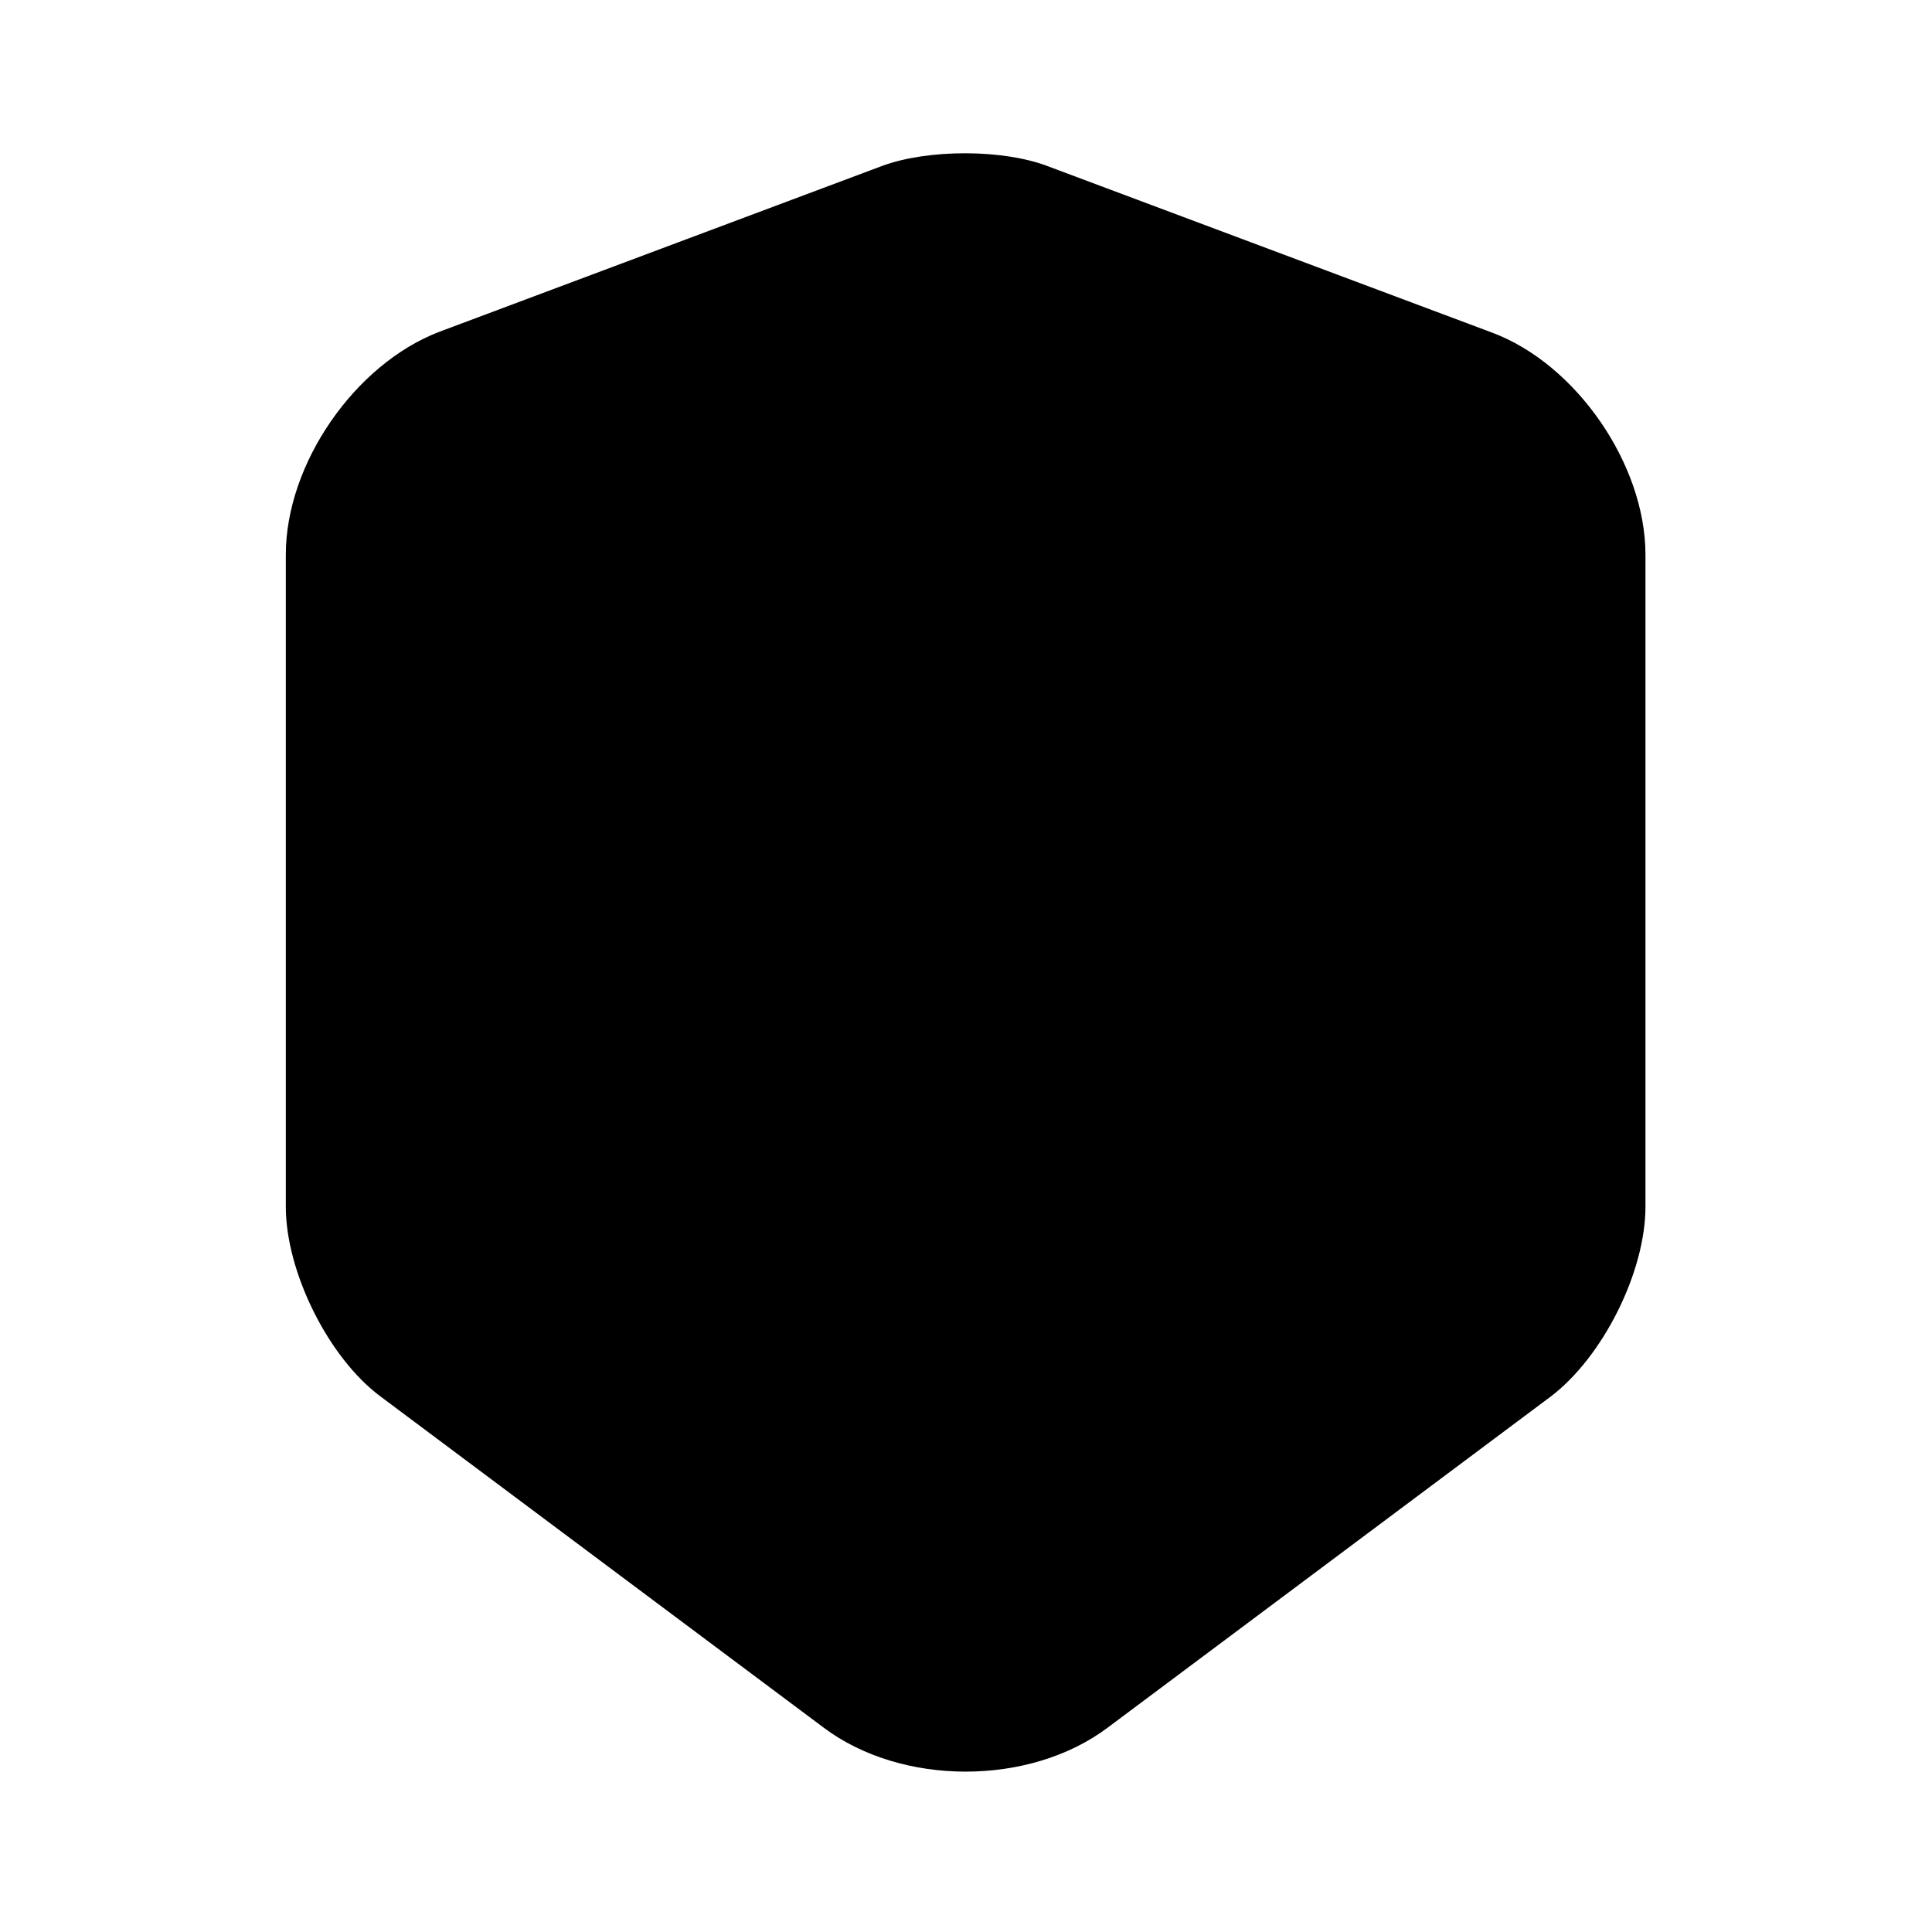
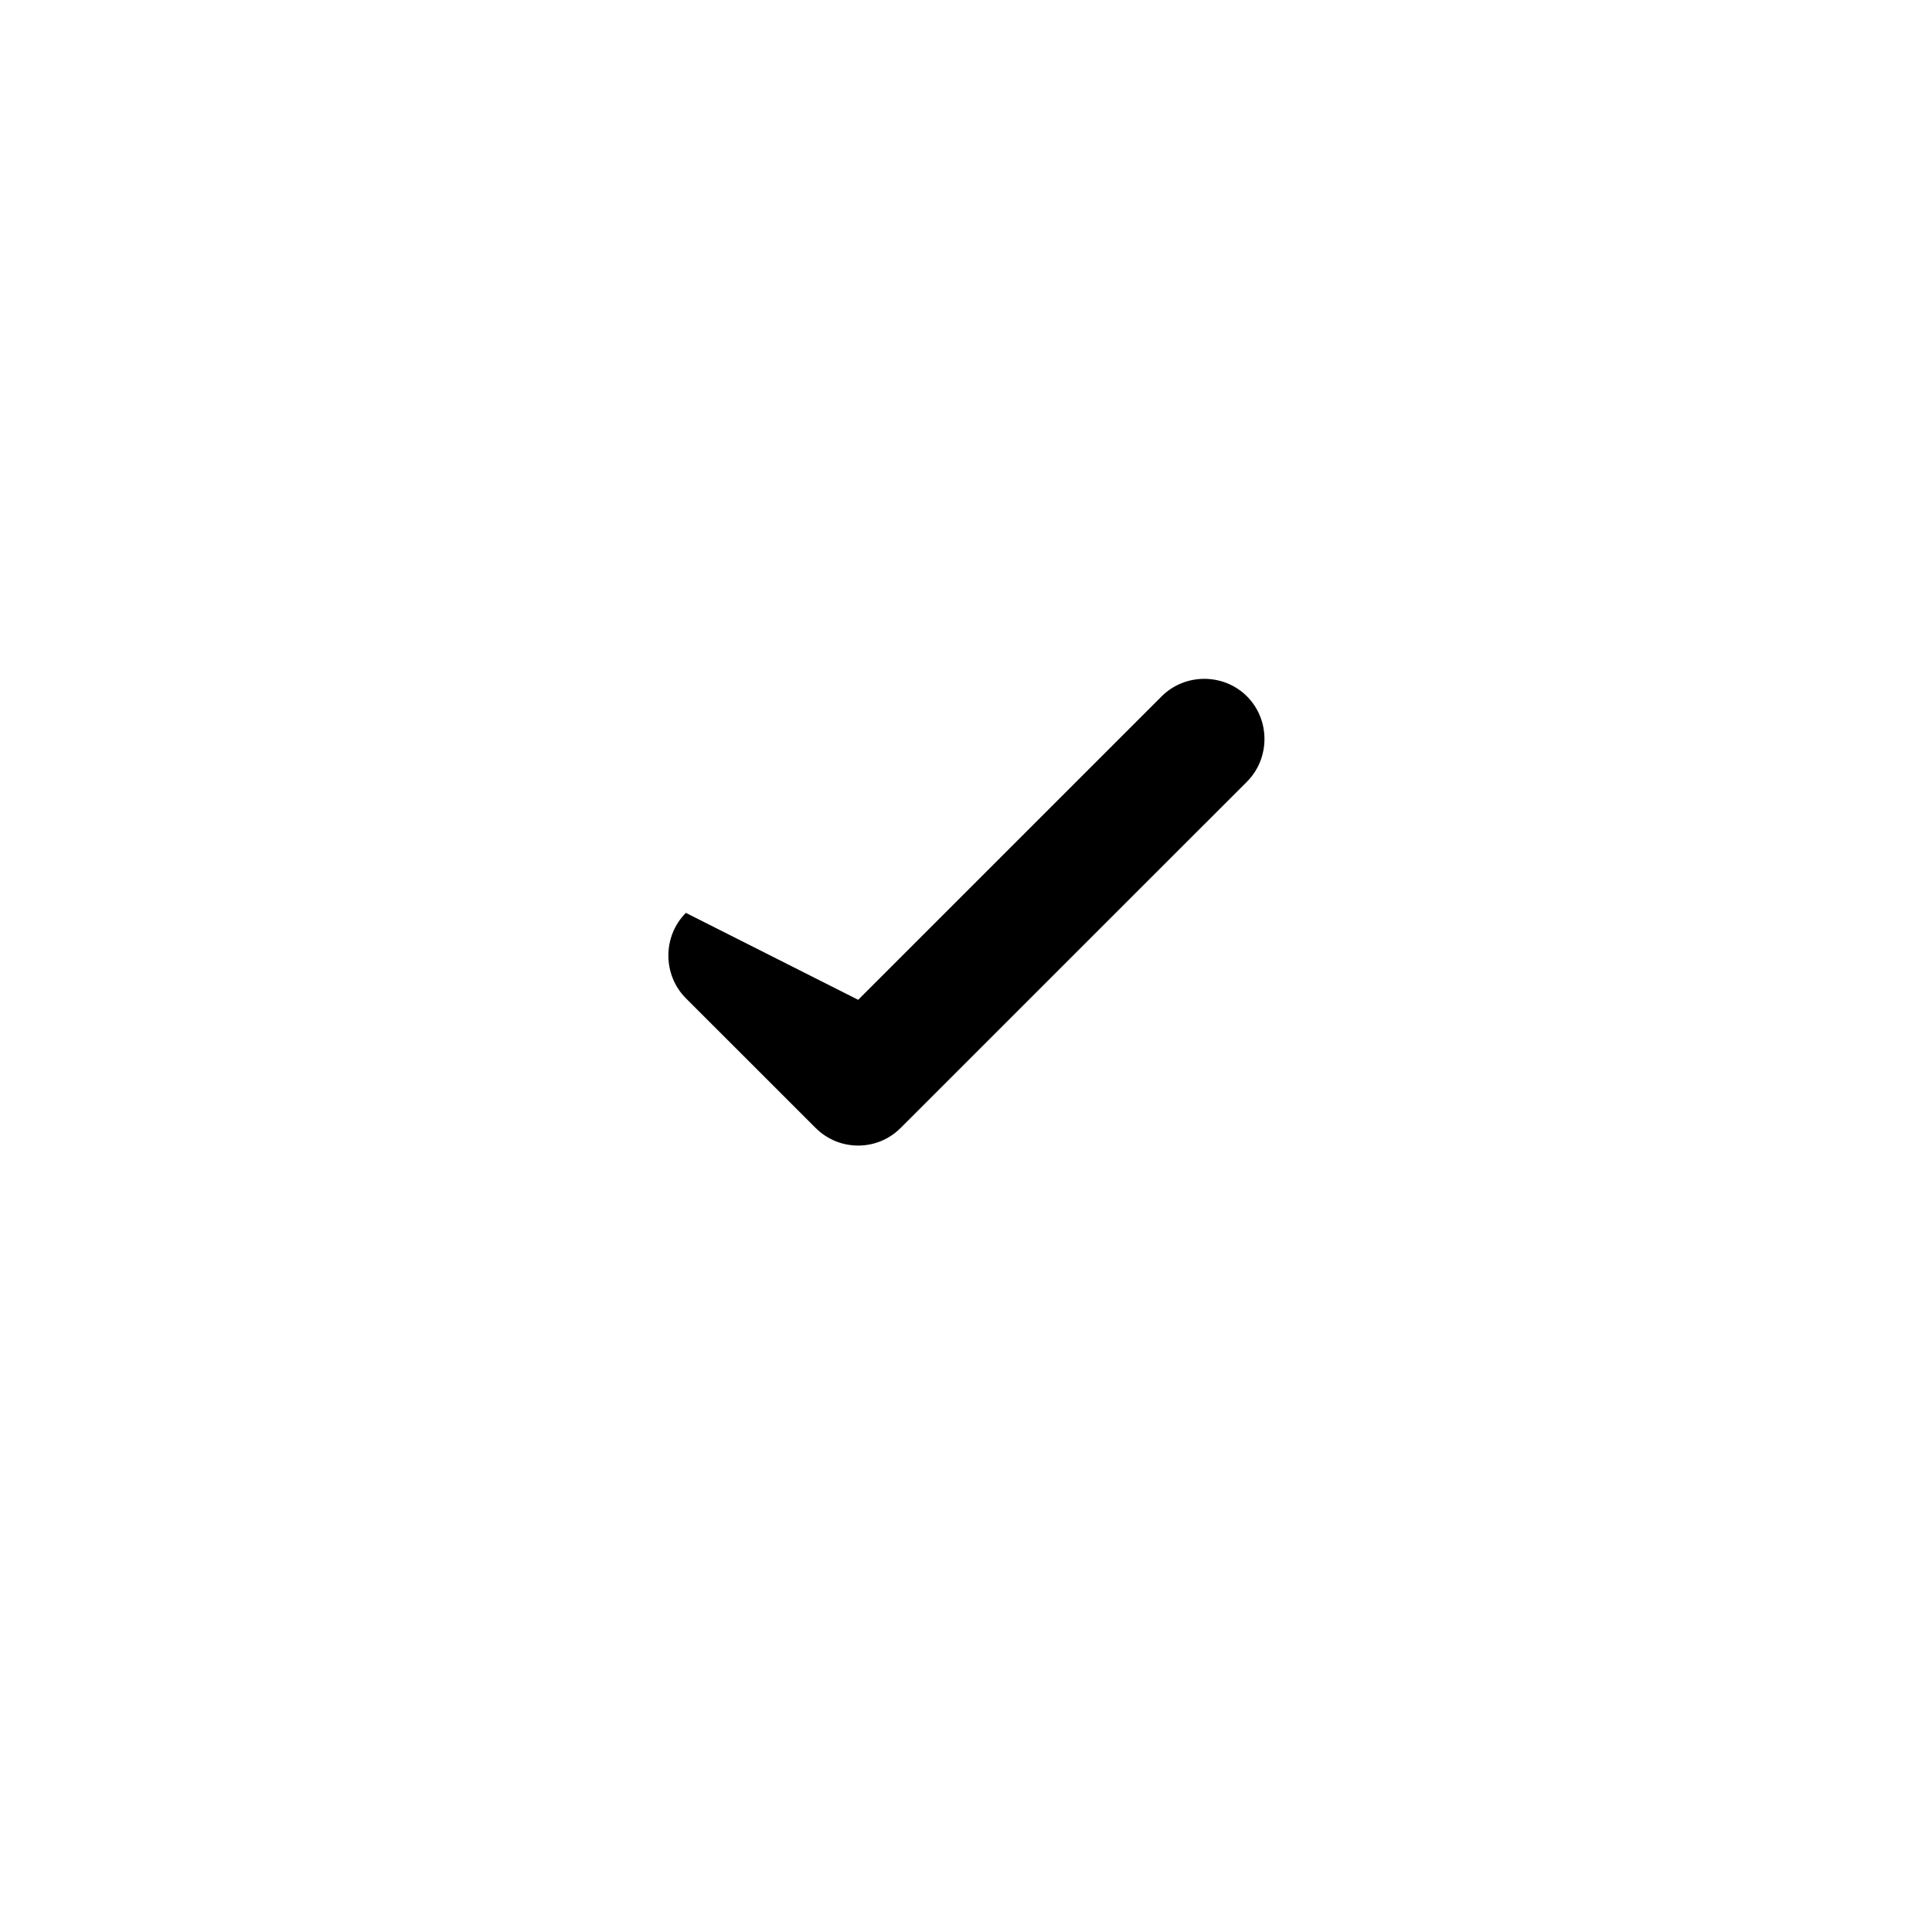
<svg xmlns="http://www.w3.org/2000/svg" width="32" height="32" viewBox="0 0 32 32" fill="none">
  <g id="vuesax/bulk/shield-tick">
    <g id="shield-tick">
-       <path id="Vector" opacity="0.4" d="M14.614 2.747L7.281 5.494C5.881 6.027 4.734 7.68 4.734 9.187V19.987C4.734 21.067 5.441 22.494 6.308 23.134L13.641 28.614C14.934 29.587 17.054 29.587 18.348 28.614L25.681 23.134C26.548 22.48 27.254 21.067 27.254 19.987V9.187C27.254 7.694 26.108 6.027 24.708 5.507L17.374 2.76C16.628 2.467 15.374 2.467 14.614 2.747Z" fill="#ED1C24" style="fill:#ED1C24;fill:color(display-p3 0.929 0.11 0.141);fill-opacity:1;" />
-       <path id="Vector_2" d="M14.214 18.974C13.96 18.974 13.707 18.88 13.507 18.68L11.36 16.534C10.974 16.147 10.974 15.507 11.36 15.12C11.747 14.734 12.387 14.734 12.774 15.12L14.214 16.56L19.24 11.534C19.627 11.147 20.267 11.147 20.654 11.534C21.04 11.92 21.04 12.56 20.654 12.947L14.92 18.68C14.72 18.88 14.467 18.974 14.214 18.974Z" fill="#ED1C24" style="fill:#ED1C24;fill:color(display-p3 0.929 0.11 0.141);fill-opacity:1;" />
+       <path id="Vector_2" d="M14.214 18.974C13.96 18.974 13.707 18.88 13.507 18.68L11.36 16.534C10.974 16.147 10.974 15.507 11.36 15.12L14.214 16.56L19.24 11.534C19.627 11.147 20.267 11.147 20.654 11.534C21.04 11.92 21.04 12.56 20.654 12.947L14.92 18.68C14.72 18.88 14.467 18.974 14.214 18.974Z" fill="#ED1C24" style="fill:#ED1C24;fill:color(display-p3 0.929 0.11 0.141);fill-opacity:1;" />
    </g>
  </g>
</svg>